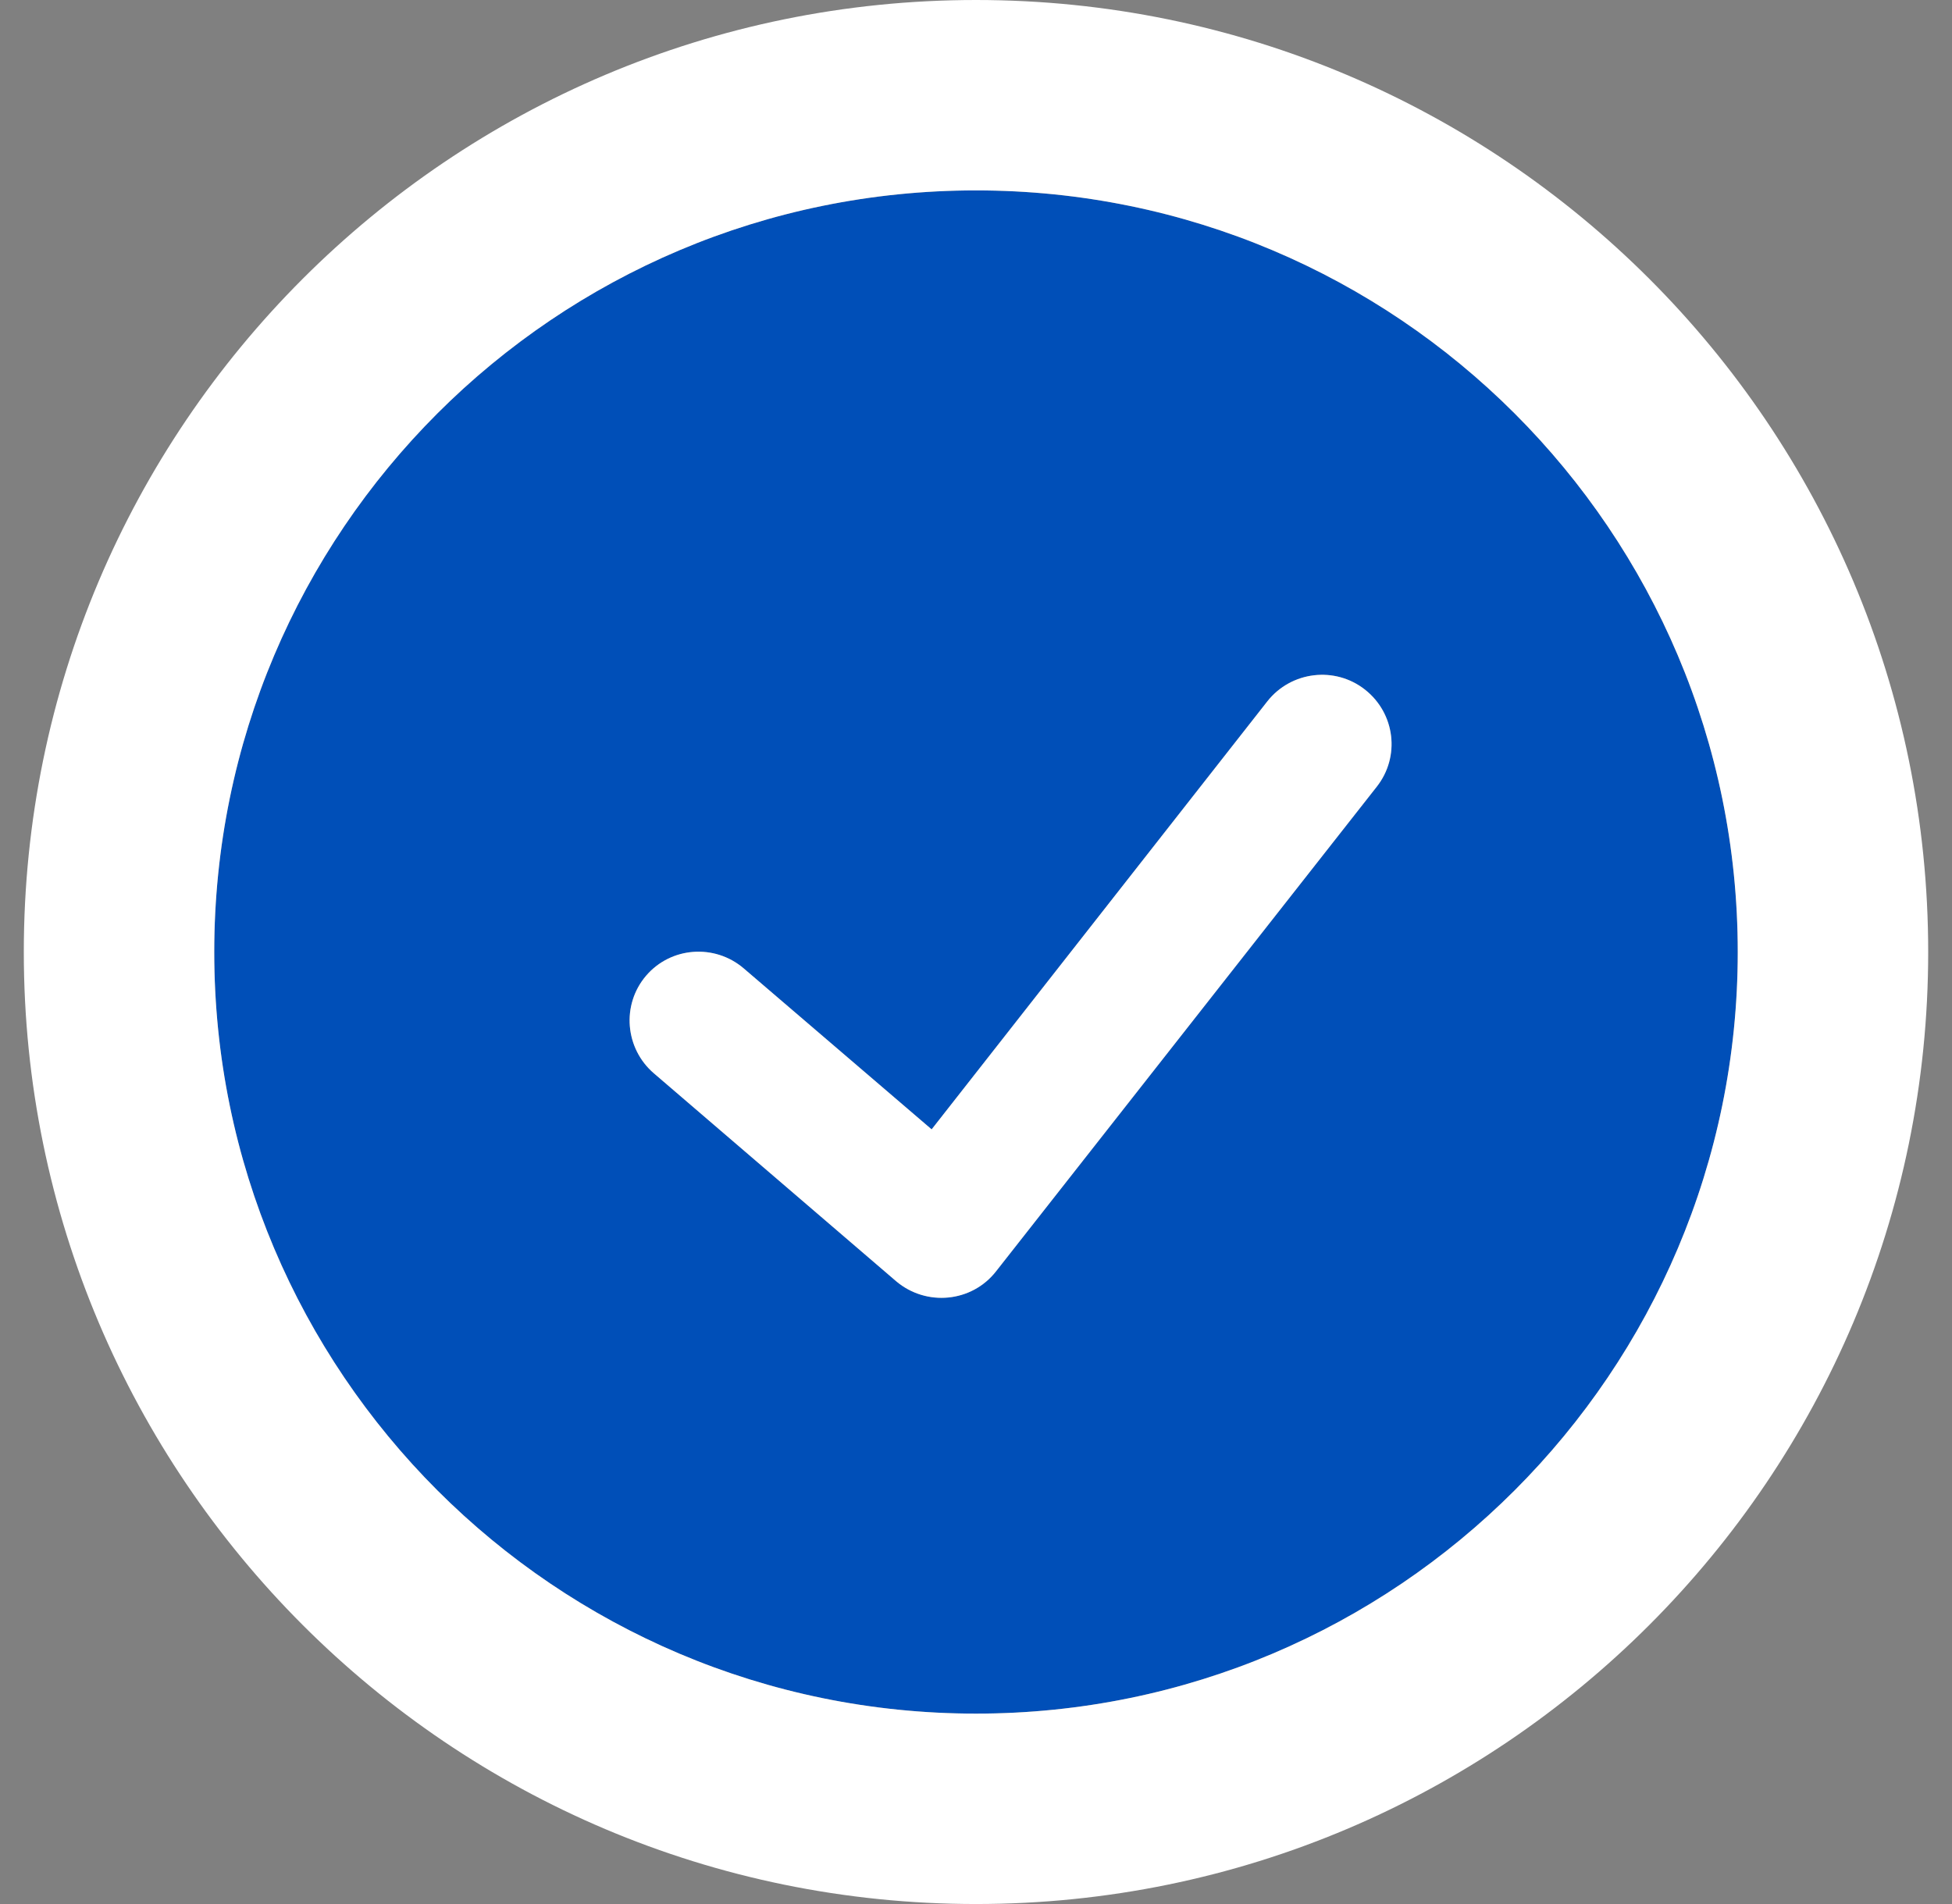
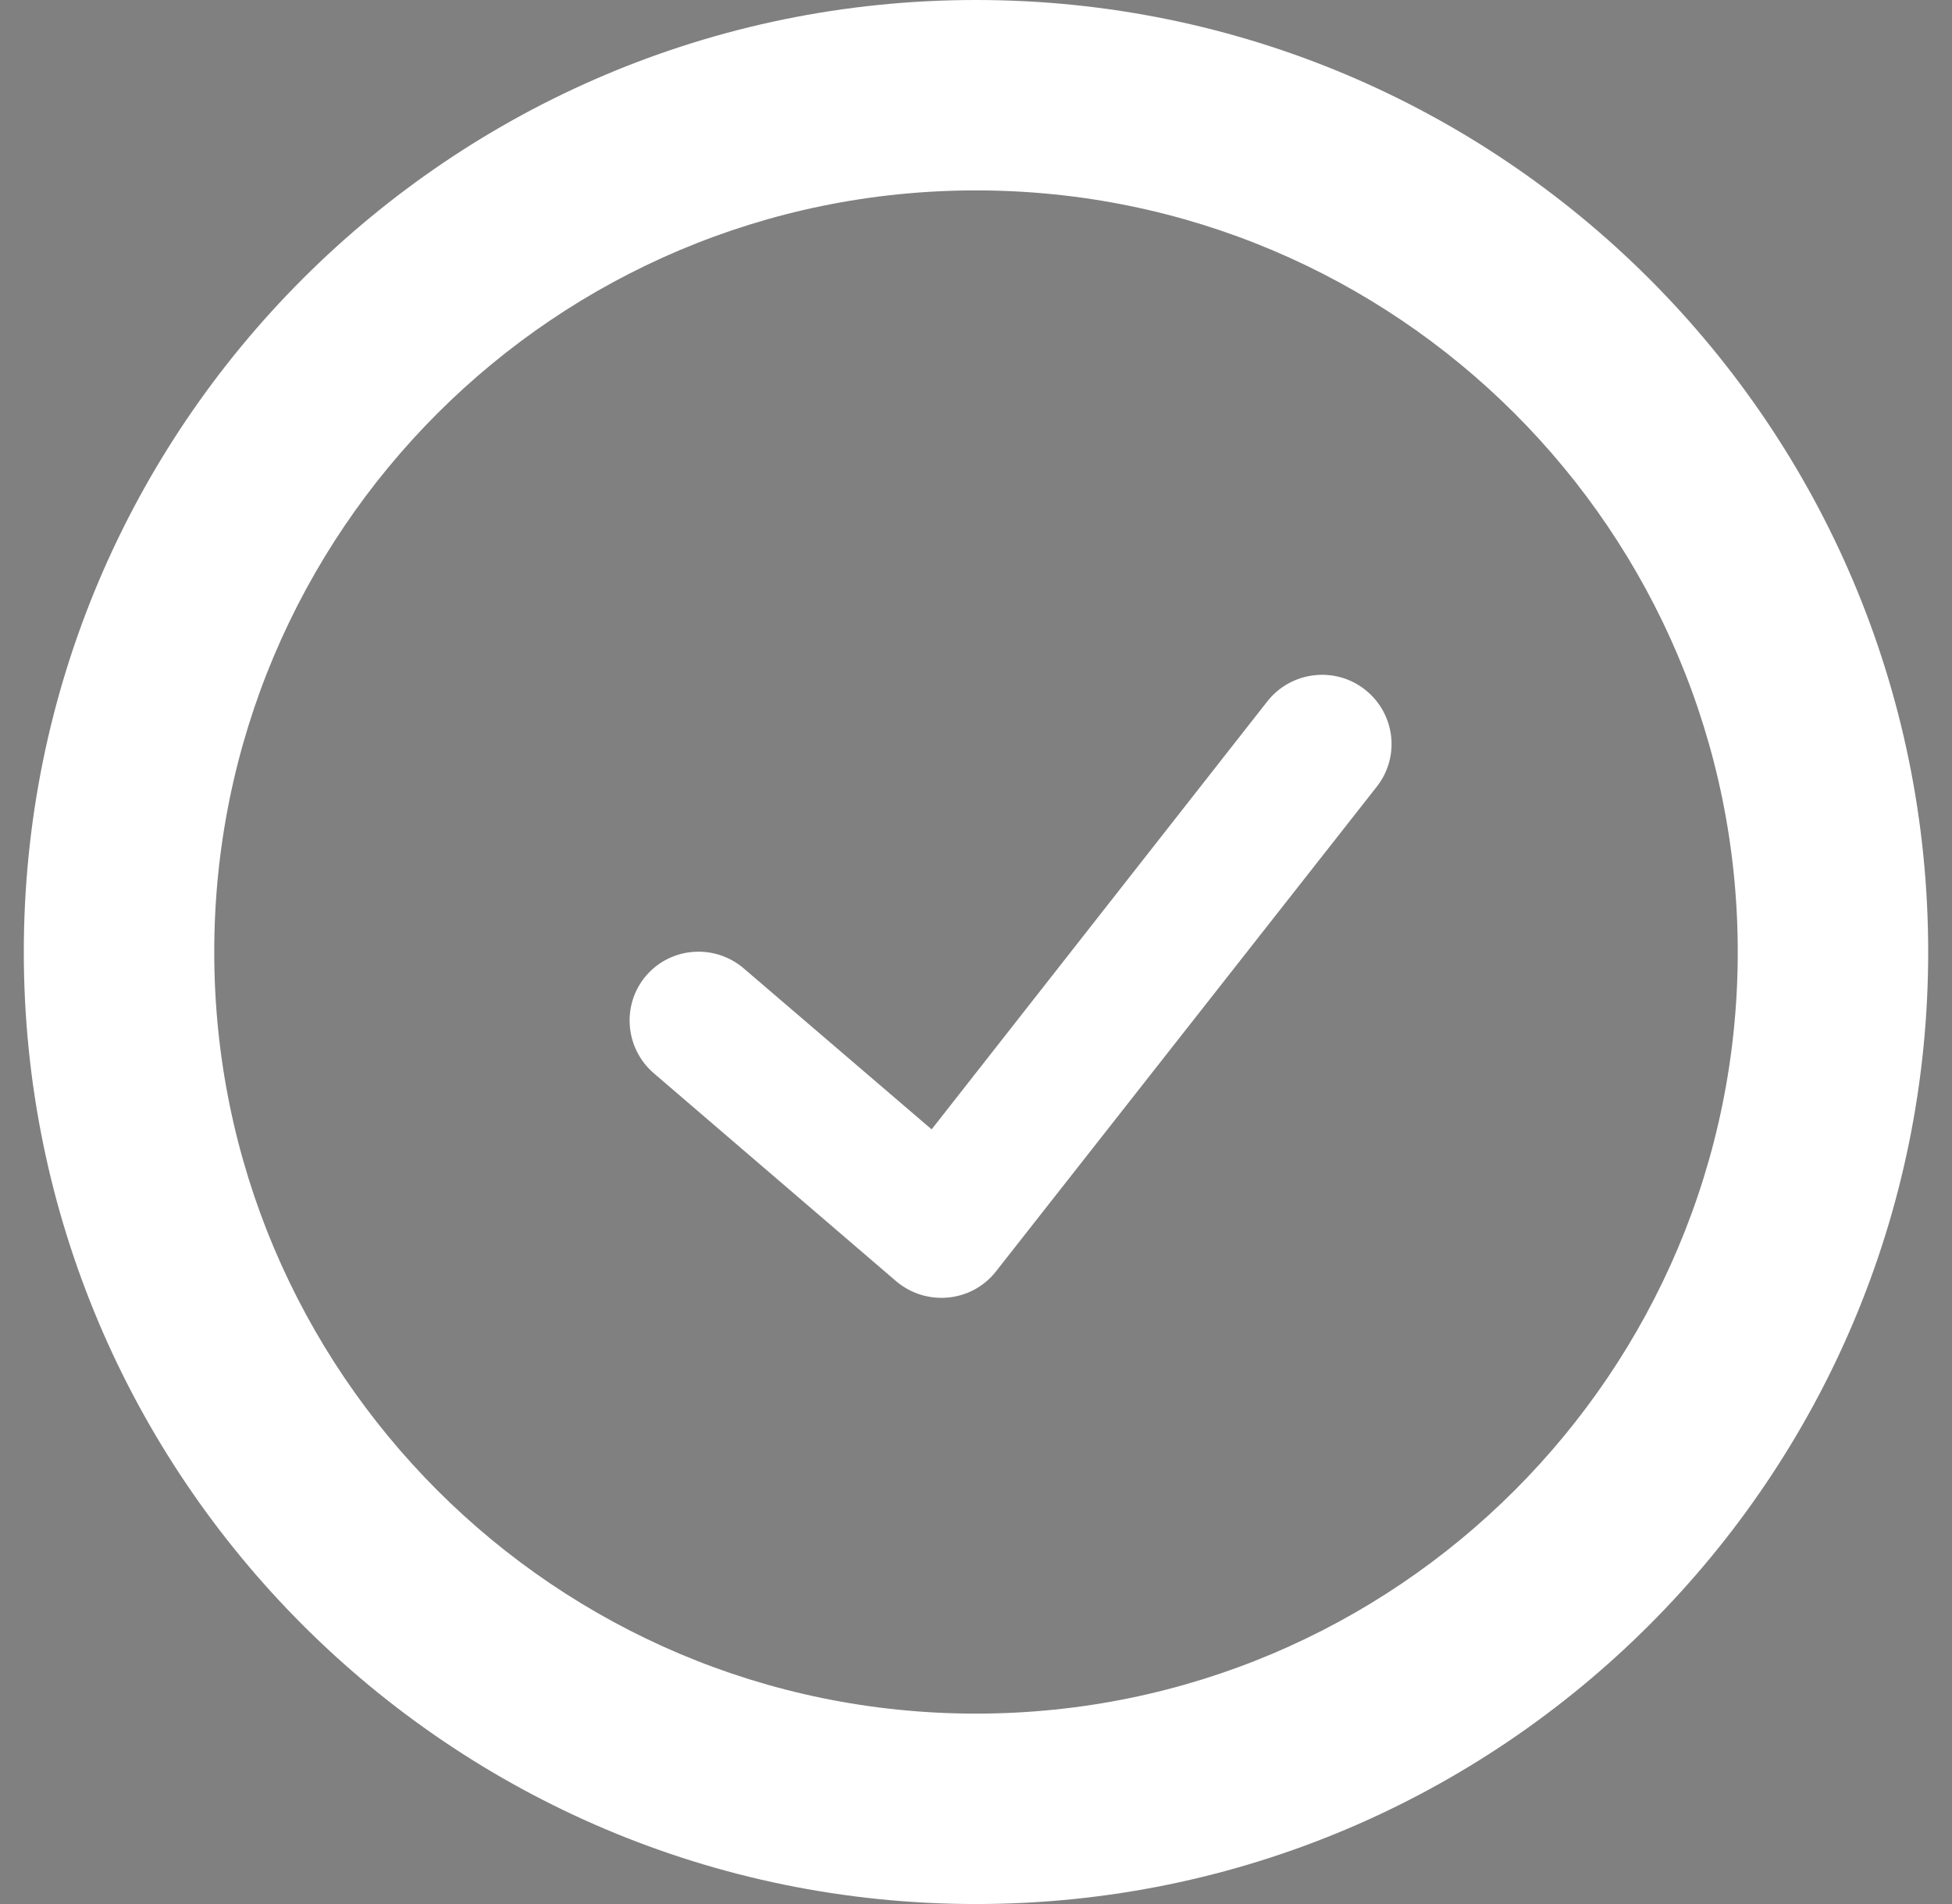
<svg xmlns="http://www.w3.org/2000/svg" width="41" height="40" viewBox="0 0 41 40" fill="none">
  <rect x="0" y="0" width="41" height="40" fill="#808080" stroke="none" />
-   <path d="M20.5 4C29.337 4 36.5 11.163 36.5 20C36.5 28.826 29.337 36 20.5 36C11.663 36 4.5 28.826 4.5 20C4.5 11.163 11.663 4 20.5 4ZM28.672 14.489C28.04 13.99 27.119 14.101 26.621 14.733L19.569 23.726L15.621 20.344C15.011 19.823 14.091 19.889 13.57 20.499C13.049 21.109 13.127 22.029 13.736 22.55L18.826 26.919C19.458 27.451 20.411 27.362 20.921 26.708L28.916 16.529C29.415 15.897 29.304 14.988 28.672 14.489Z" fill="#004FB8" />
  <path d="M36.5 20C36.5 11.163 29.337 4 20.5 4C11.663 4 4.5 11.163 4.5 20C4.5 28.826 11.663 36 20.5 36C29.337 36 36.5 28.826 36.5 20ZM26.62 14.733C27.119 14.101 28.04 13.99 28.672 14.489C29.304 14.988 29.415 15.897 28.916 16.529L20.921 26.708C20.411 27.362 19.458 27.451 18.826 26.919L13.736 22.55C13.127 22.029 13.049 21.109 13.57 20.499C14.091 19.889 15.011 19.823 15.621 20.344L19.568 23.726L26.62 14.733ZM40.5 20C40.5 31.033 31.548 40 20.5 40C9.452 40 0.5 31.033 0.5 20C0.5 8.954 9.454 0 20.5 0C31.546 0 40.5 8.954 40.5 20Z" fill="white" />
</svg>